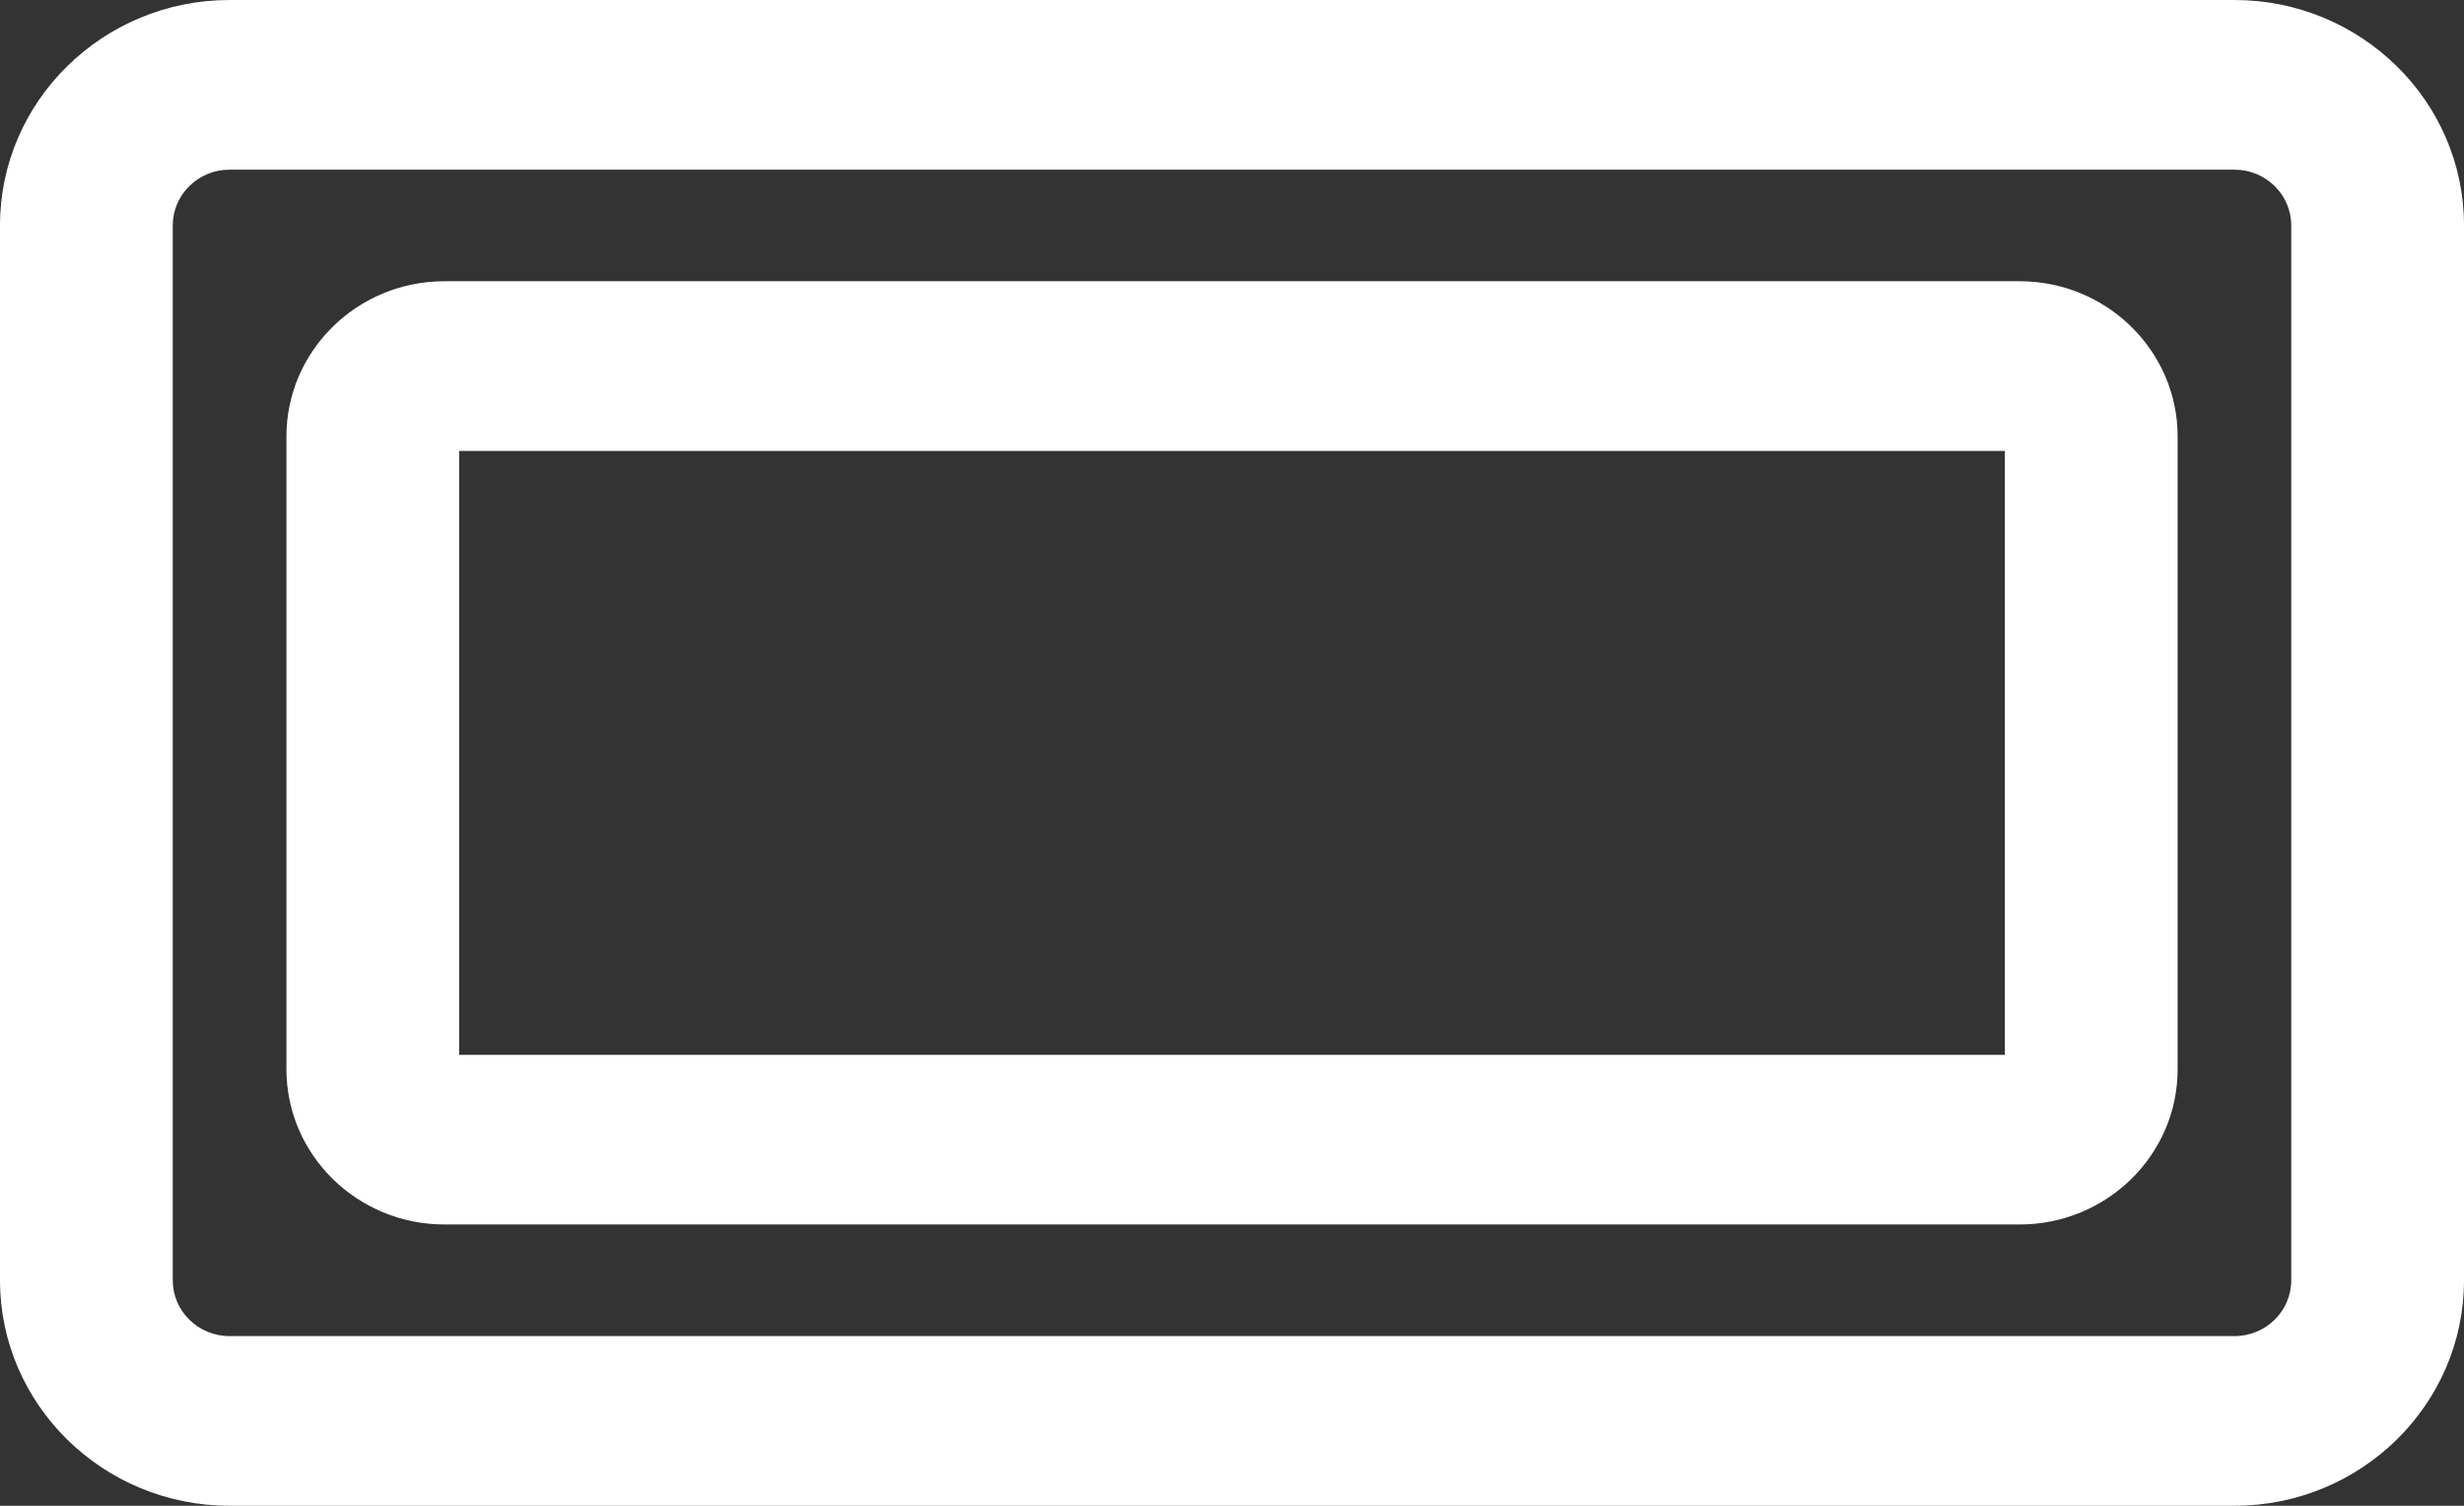
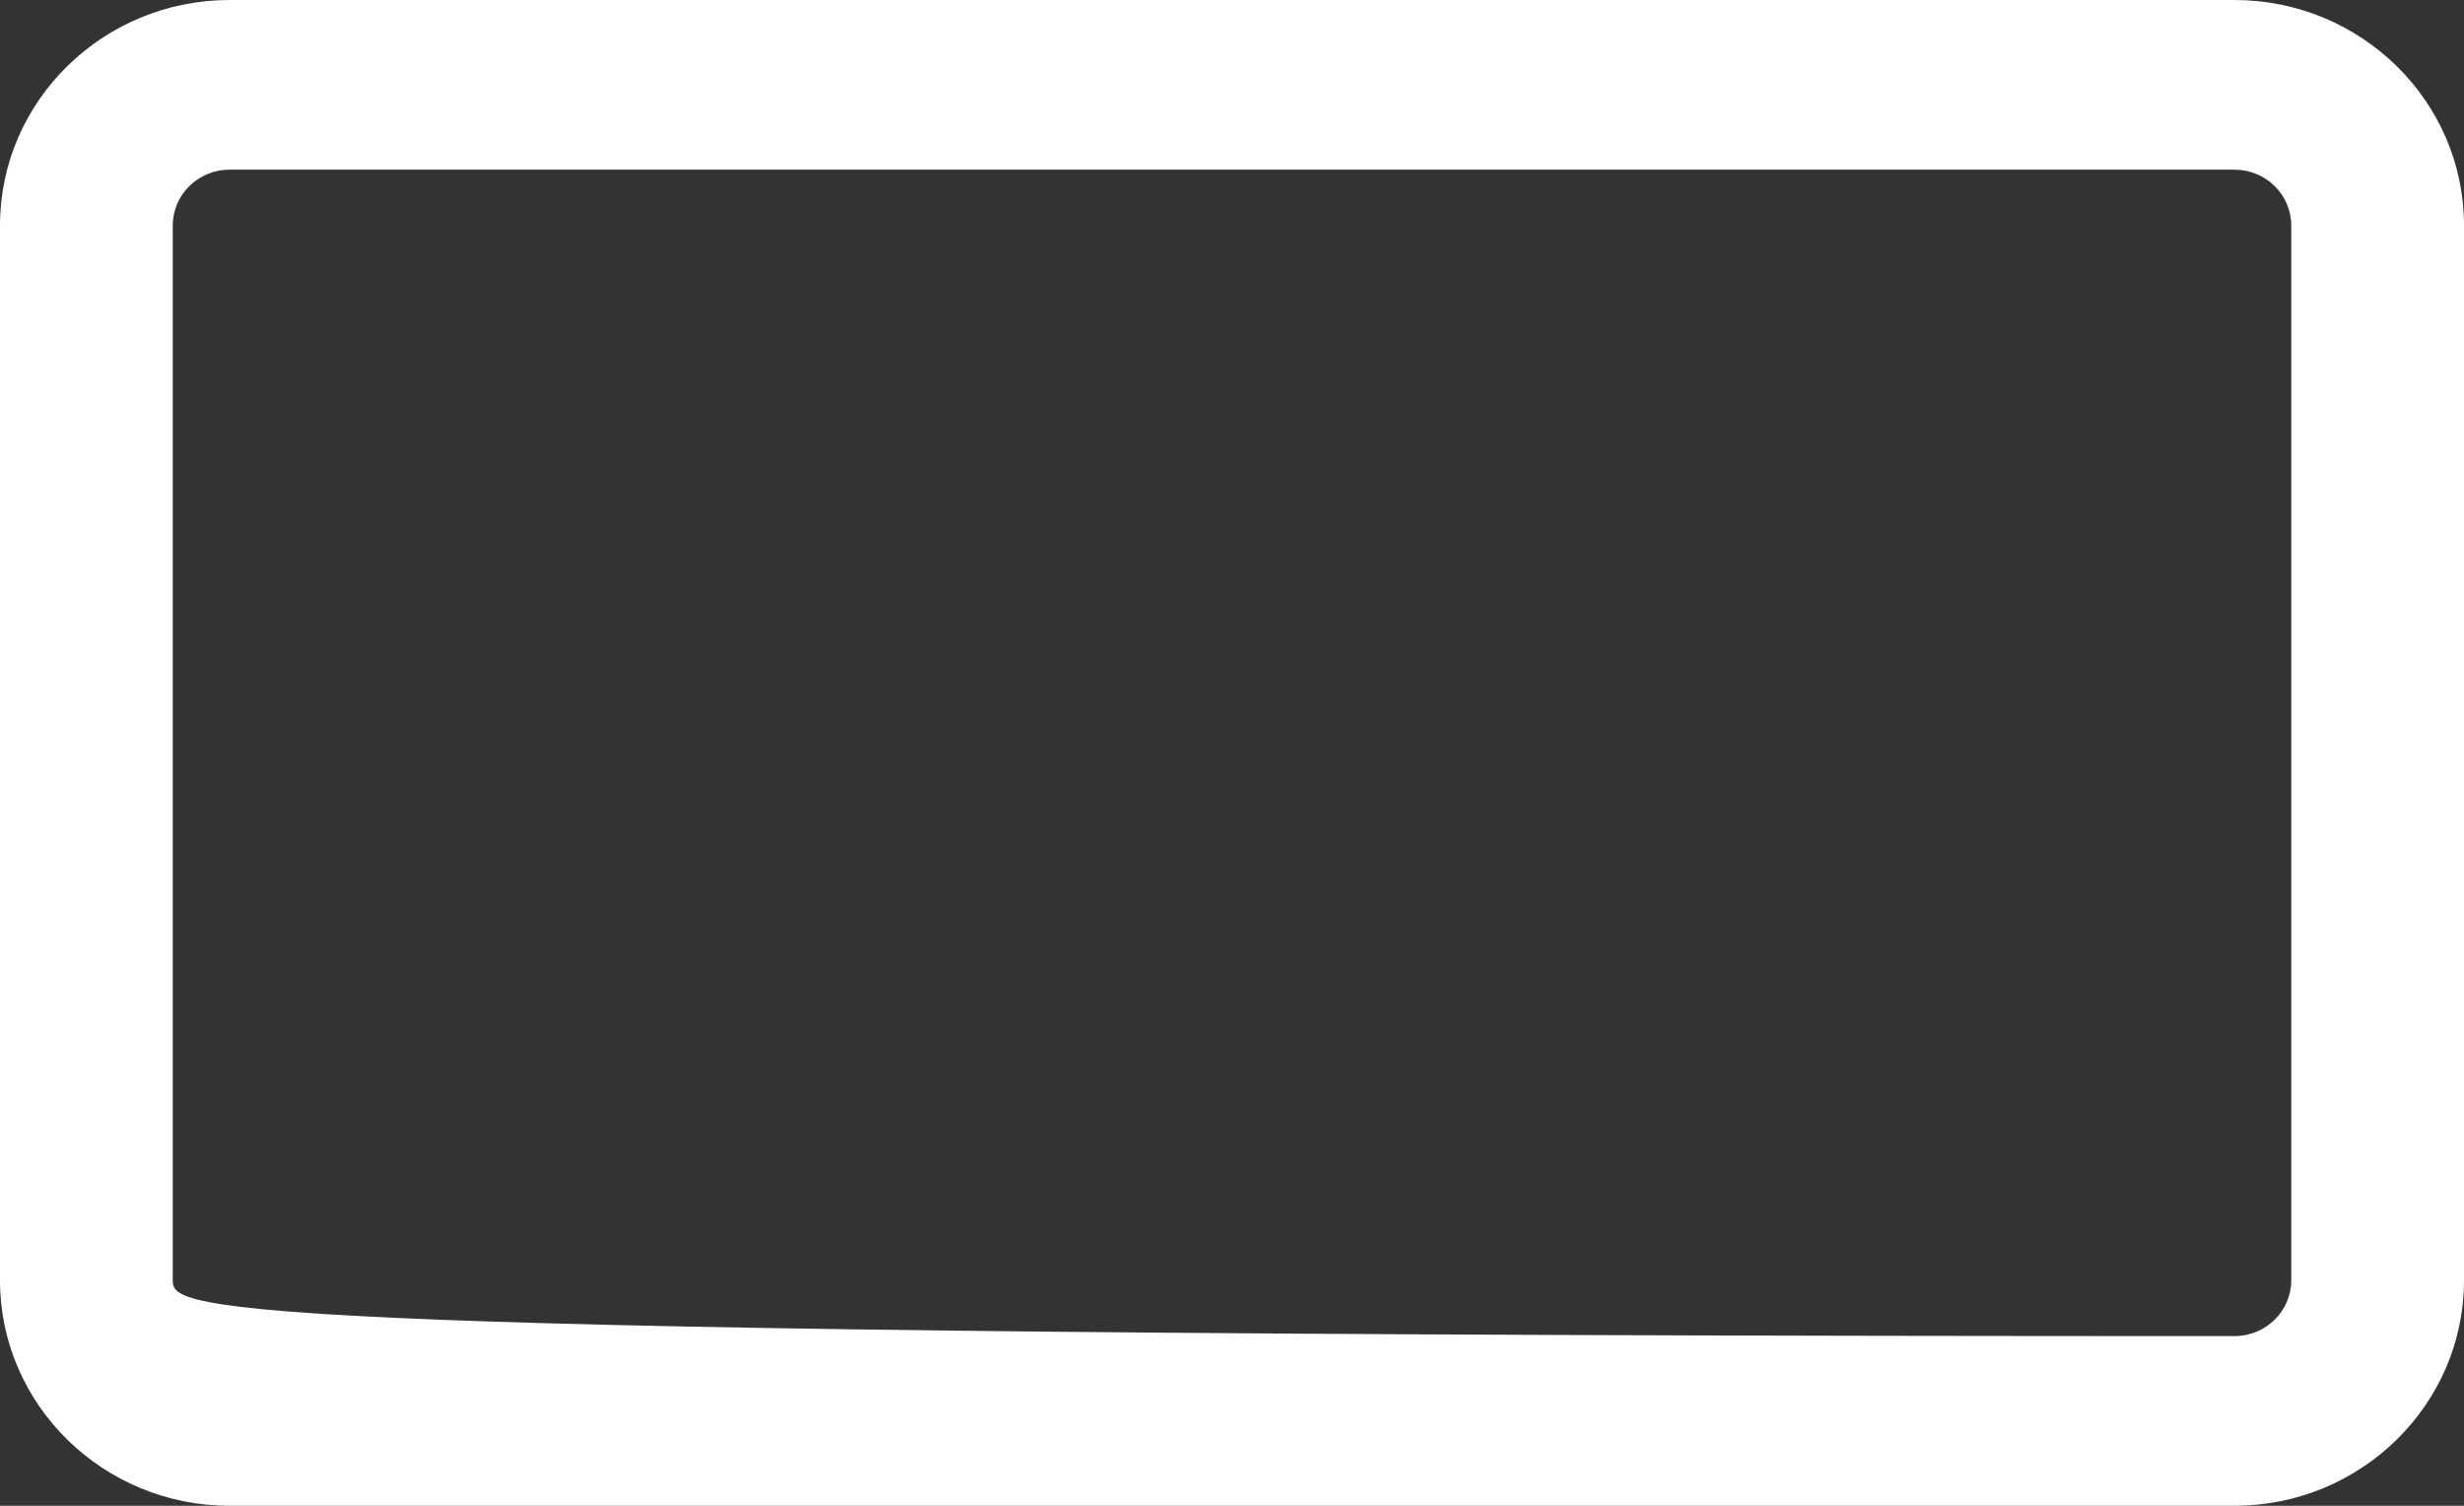
<svg xmlns="http://www.w3.org/2000/svg" width="36" height="22" viewBox="0 0 36 22" fill="none">
  <rect x="0" y="0" width="36" height="22" fill="#333333" stroke="none" />
-   <path d="M32.646 0H3.354C1.505 0 0 1.478 0 3.294V18.706C0 20.522 1.505 22 3.354 22H32.646C34.495 22 36 20.522 36 18.706V3.294C36 1.478 34.495 0 32.646 0ZM33.476 18.706C33.476 19.156 33.104 19.521 32.646 19.521H3.354C2.896 19.521 2.524 19.156 2.524 18.706V3.294C2.524 2.844 2.896 2.479 3.354 2.479H32.646C33.104 2.479 33.476 2.844 33.476 3.294V18.706Z" fill="white" />
-   <path d="M29.508 4.109H6.493C5.22 4.109 4.185 5.126 4.185 6.376V15.623C4.185 16.873 5.22 17.89 6.493 17.89H29.508C30.78 17.89 31.816 16.874 31.816 15.623V6.376C31.816 5.127 30.781 4.109 29.508 4.109ZM29.292 15.412H6.708V6.588H29.292V15.412Z" fill="white" />
+   <path d="M32.646 0H3.354C1.505 0 0 1.478 0 3.294V18.706C0 20.522 1.505 22 3.354 22H32.646C34.495 22 36 20.522 36 18.706V3.294C36 1.478 34.495 0 32.646 0ZM33.476 18.706C33.476 19.156 33.104 19.521 32.646 19.521C2.896 19.521 2.524 19.156 2.524 18.706V3.294C2.524 2.844 2.896 2.479 3.354 2.479H32.646C33.104 2.479 33.476 2.844 33.476 3.294V18.706Z" fill="white" />
</svg>